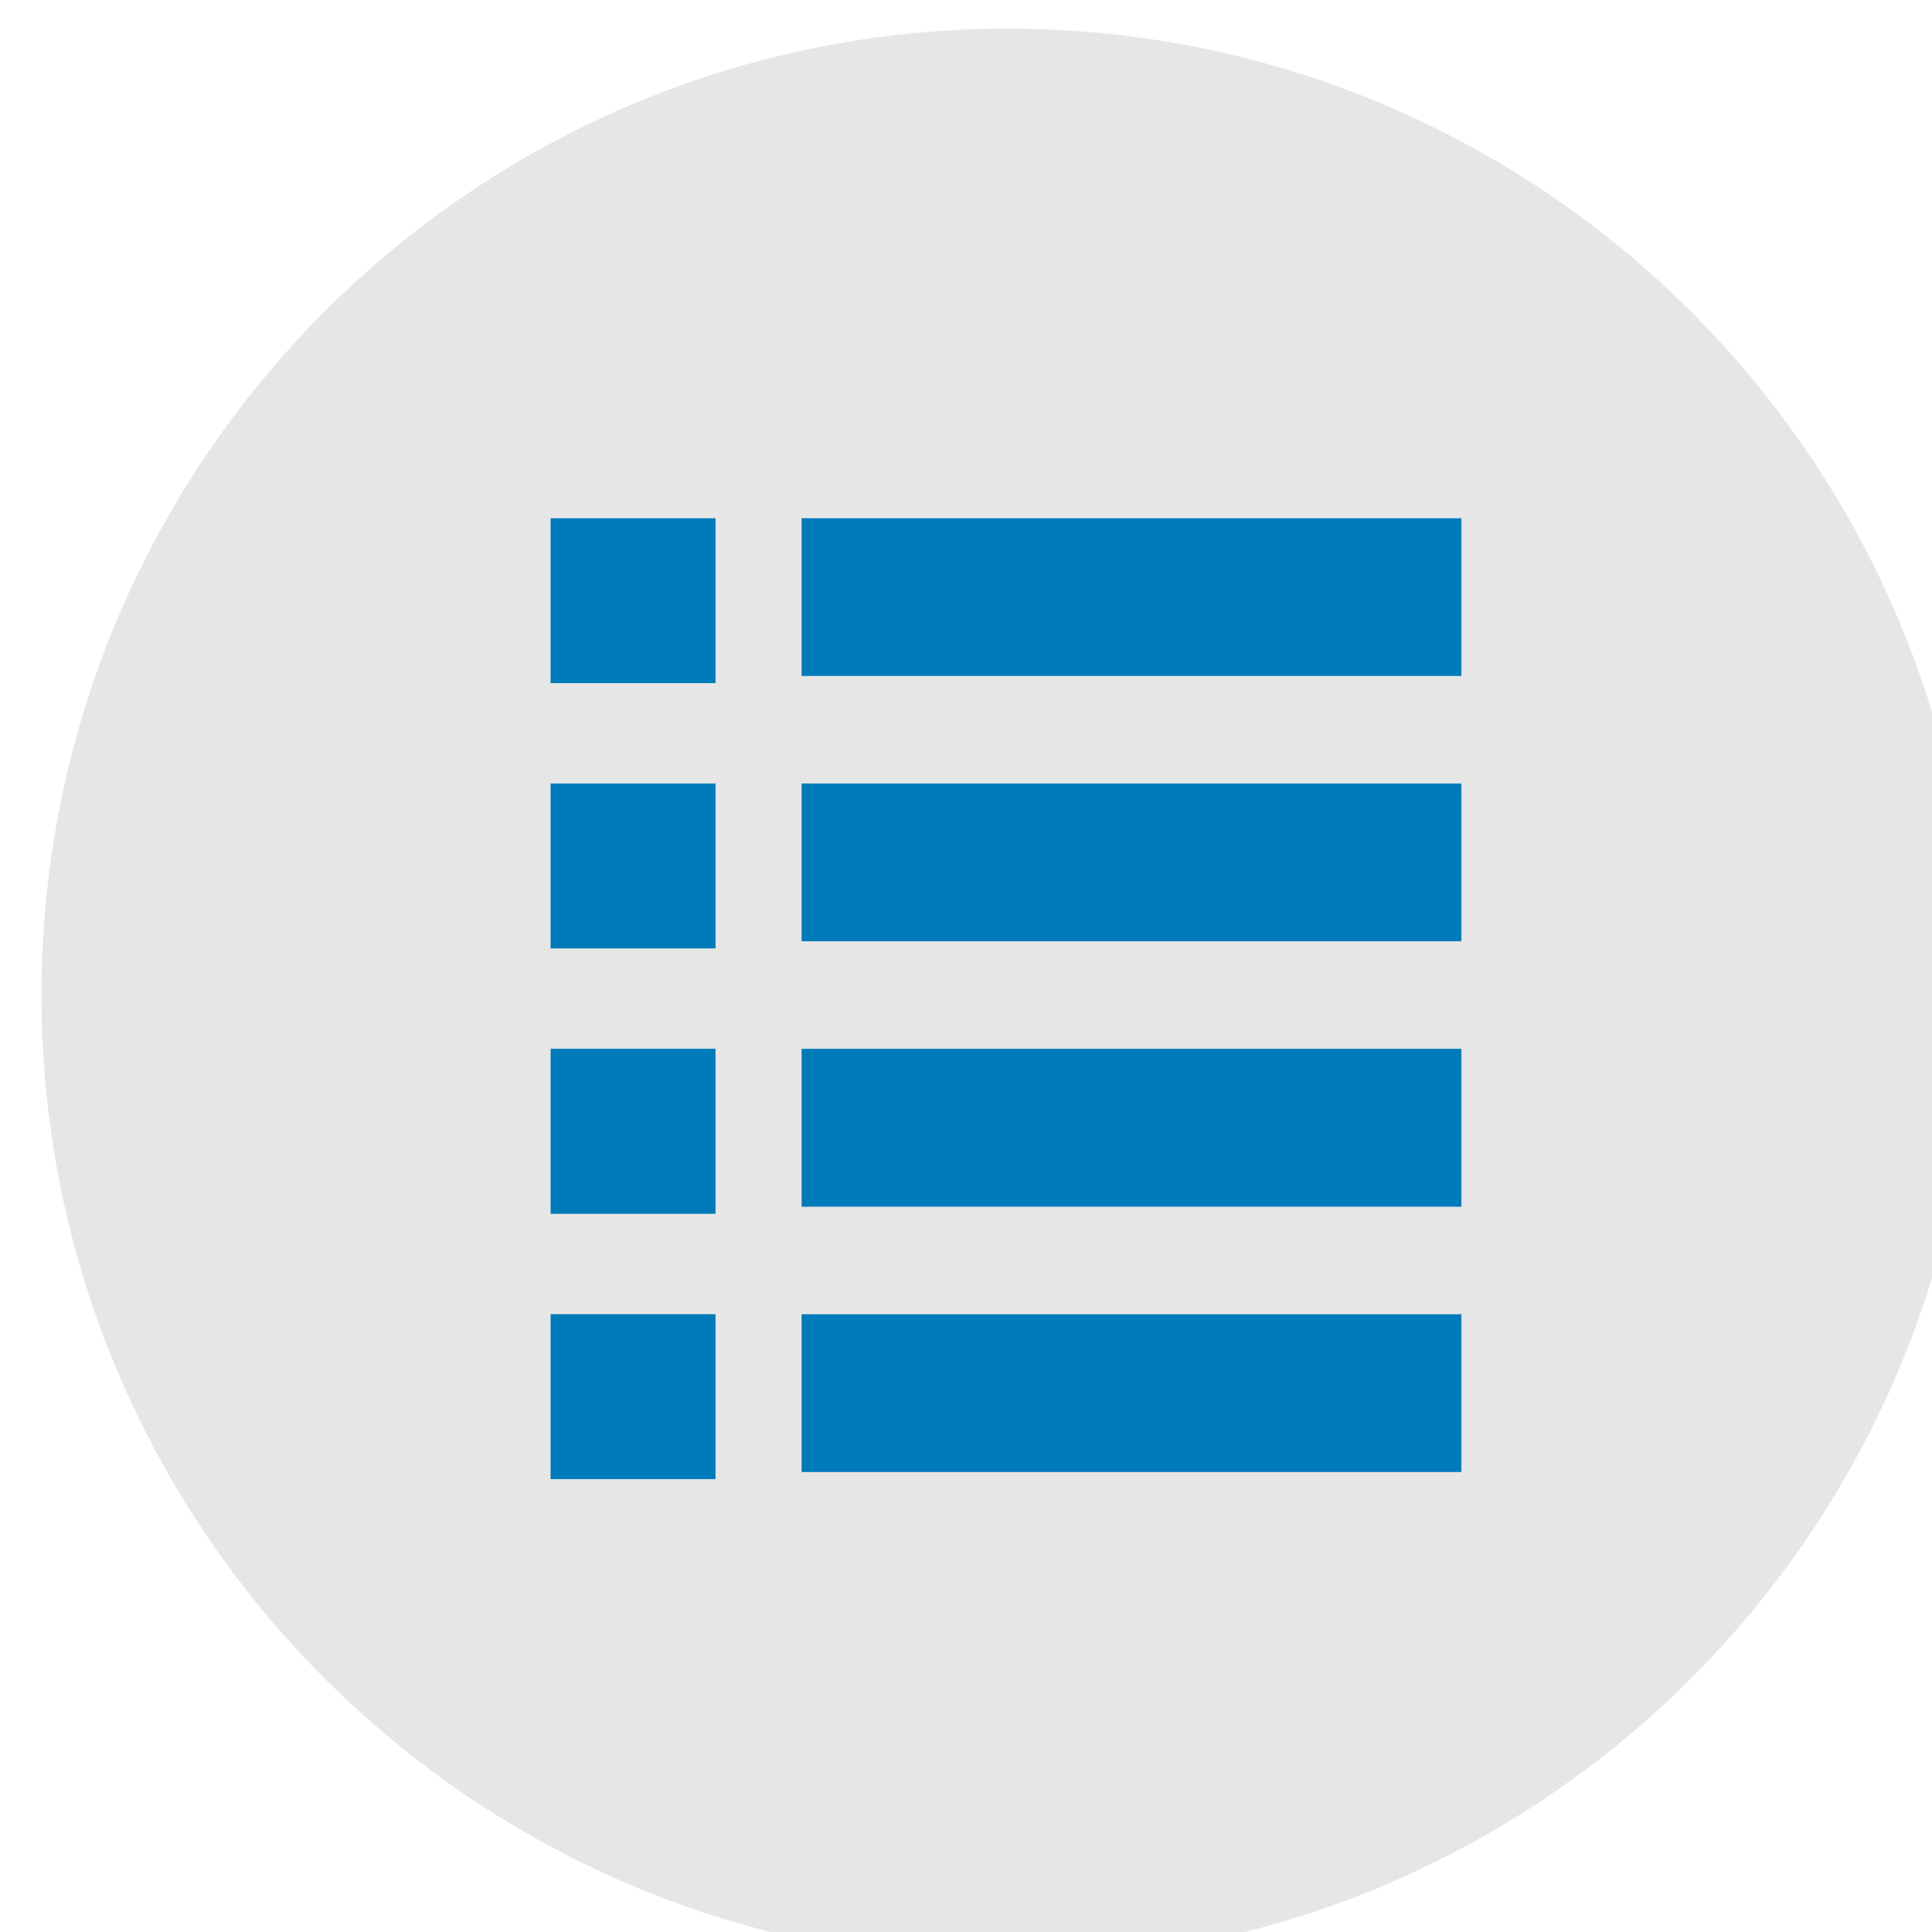
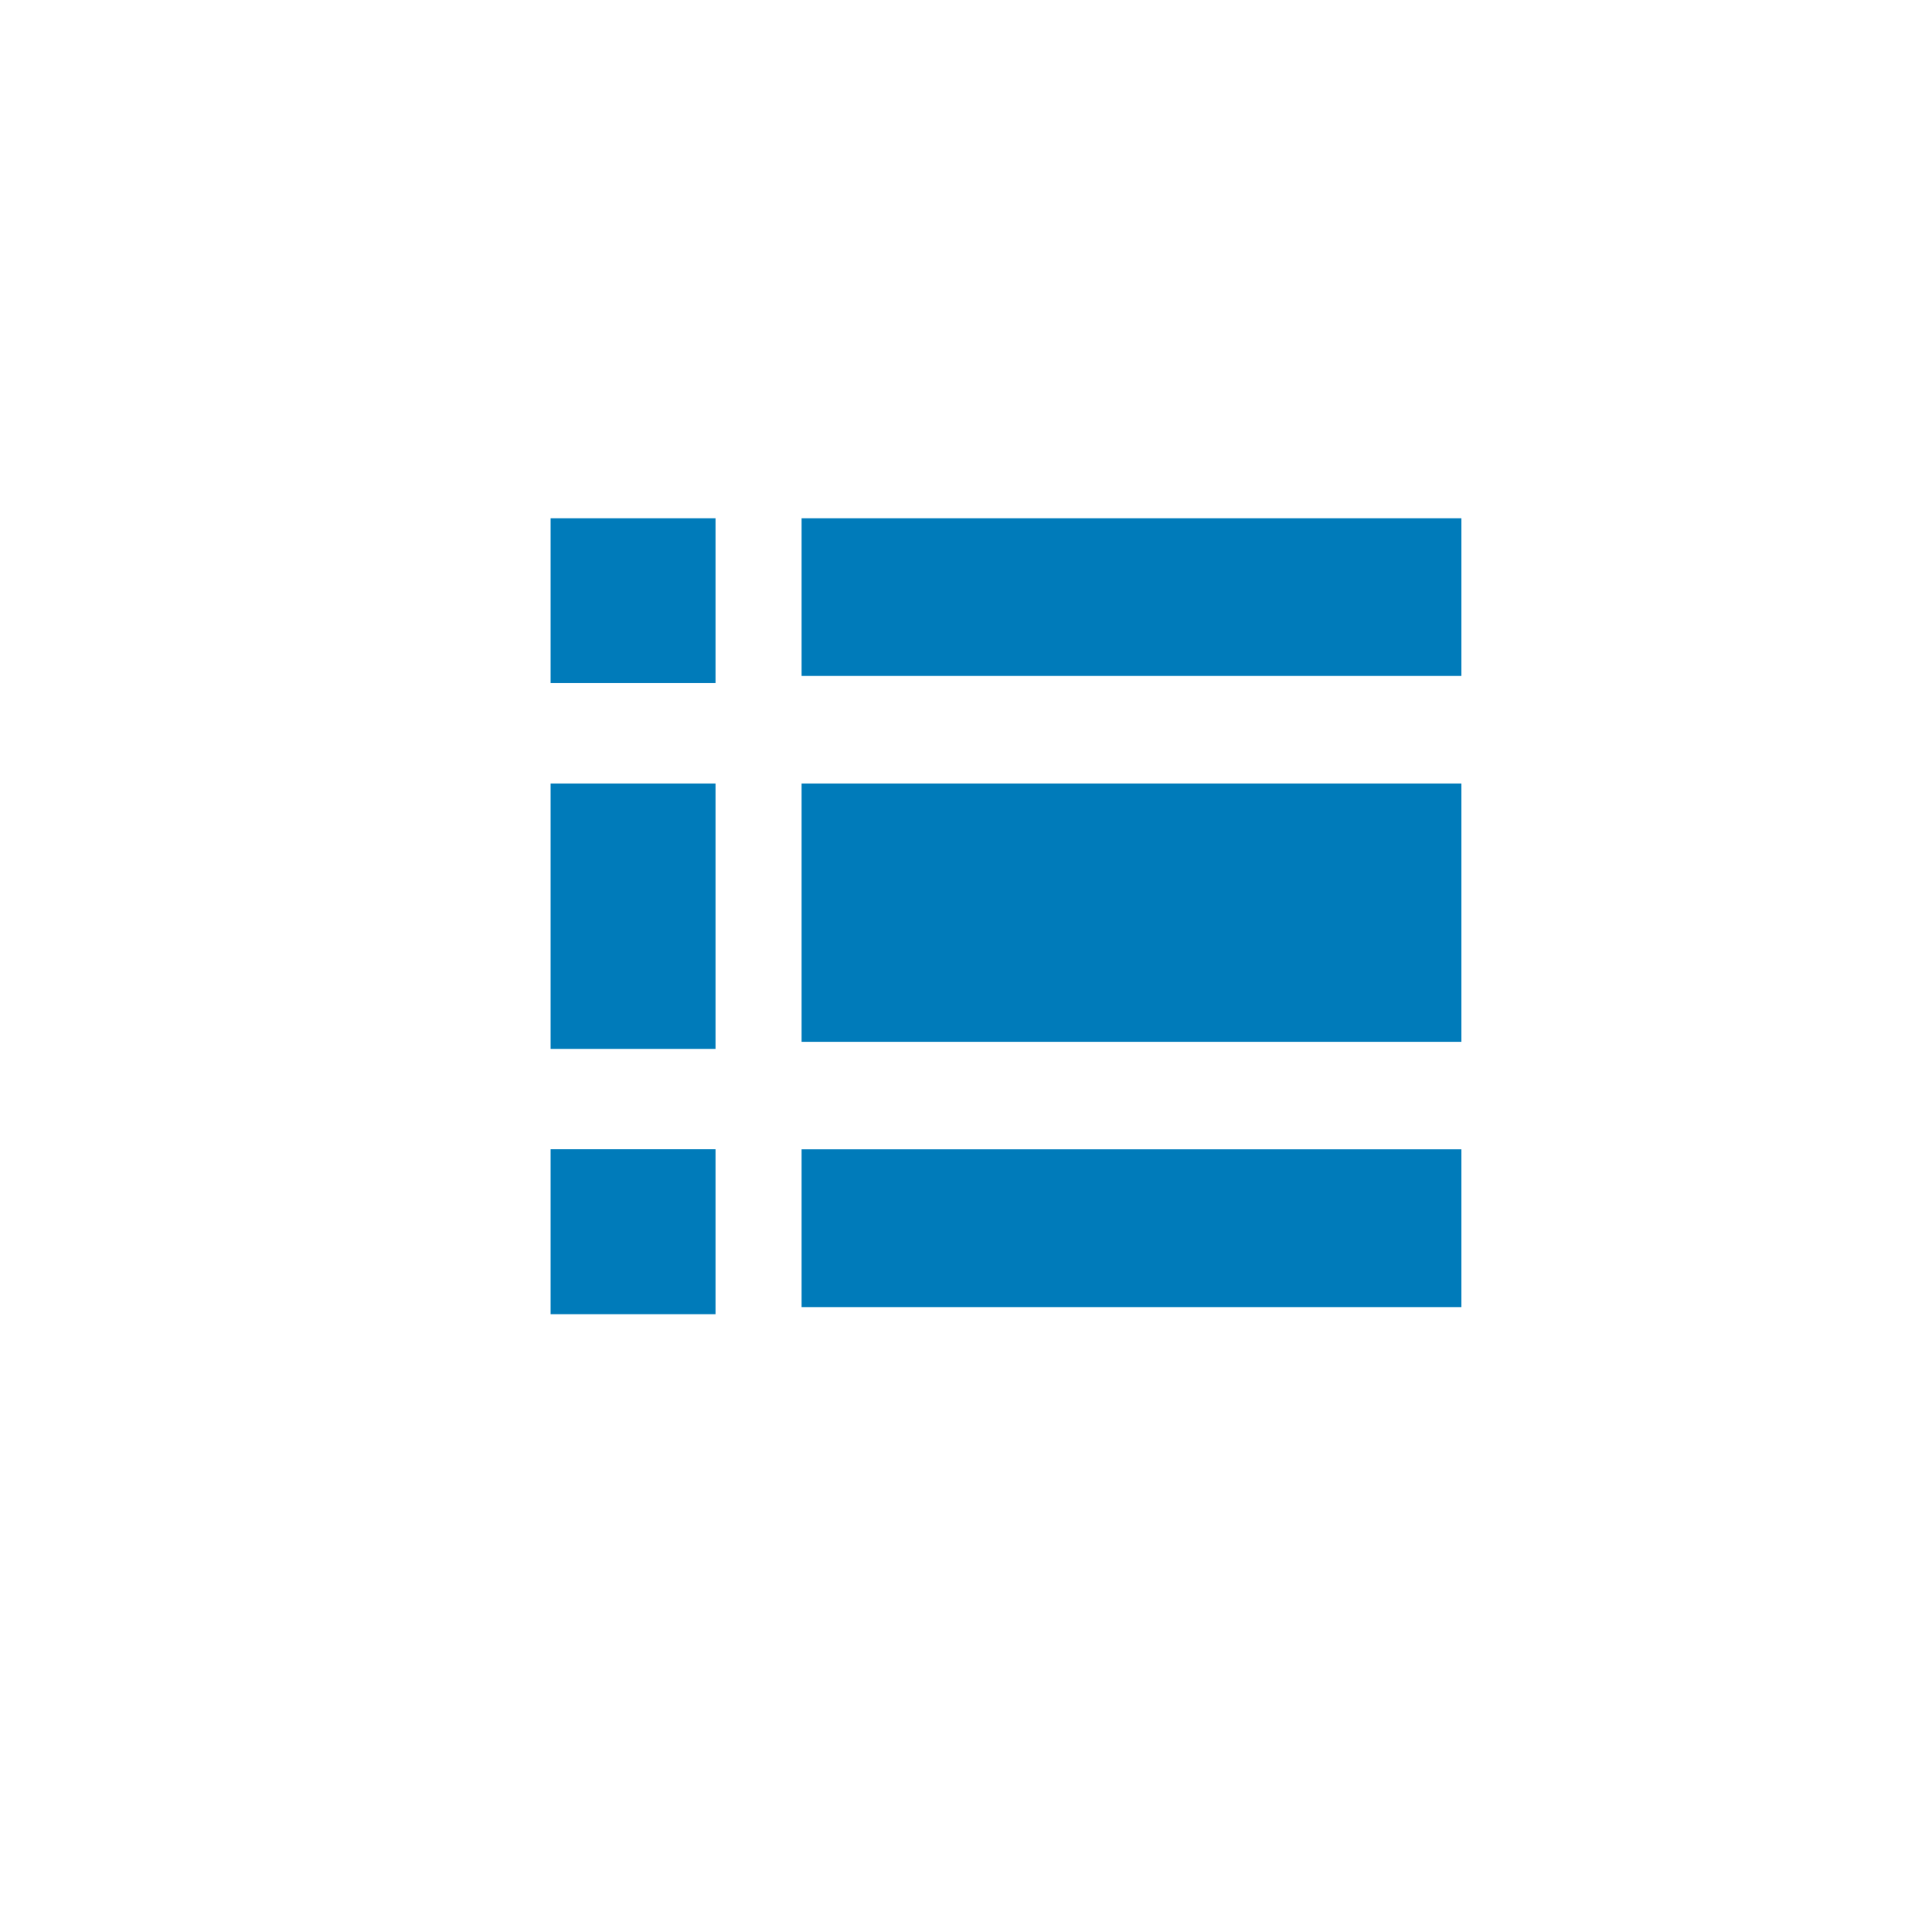
<svg xmlns="http://www.w3.org/2000/svg" width="31.999" height="32" version="1.1" xml:space="preserve">
  <g transform="translate(-2047.7 -1426.9)">
    <g transform="matrix(1.067 0 0 1.067 -136.51 -95.128)">
-       <path d="m2062.7 1426.9c-8.285 0-14.999 6.715-14.999 15 0 8.286 6.714 15 14.999 15 8.286 0 15-6.713 15-15 0-8.286-6.714-14.999-15-15" fill="#e6e6e6" />
-       <path d="m2059.5 1434.5v2.448h10.242v-2.448zm-3.896 2.559h2.56v-2.559h-2.56zm3.896 4.007h10.242v-2.449h-10.242zm-3.896 0.111h2.56v-2.56h-2.56zm3.896 4.01h10.242v-2.451h-10.242zm-3.896 0.11h2.56v-2.562h-2.56zm3.896 4.008h10.242v-2.449h-10.242zm-3.896 0.11h2.56v-2.56h-2.56v2.56" fill="#007bba" />
+       <path d="m2059.5 1434.5v2.448h10.242v-2.448zm-3.896 2.559h2.56v-2.559h-2.56zm3.896 4.007h10.242v-2.449h-10.242zm-3.896 0.111h2.56v-2.56h-2.56m3.896 4.01h10.242v-2.451h-10.242zm-3.896 0.11h2.56v-2.562h-2.56zm3.896 4.008h10.242v-2.449h-10.242zm-3.896 0.11h2.56v-2.56h-2.56v2.56" fill="#007bba" />
    </g>
  </g>
</svg>